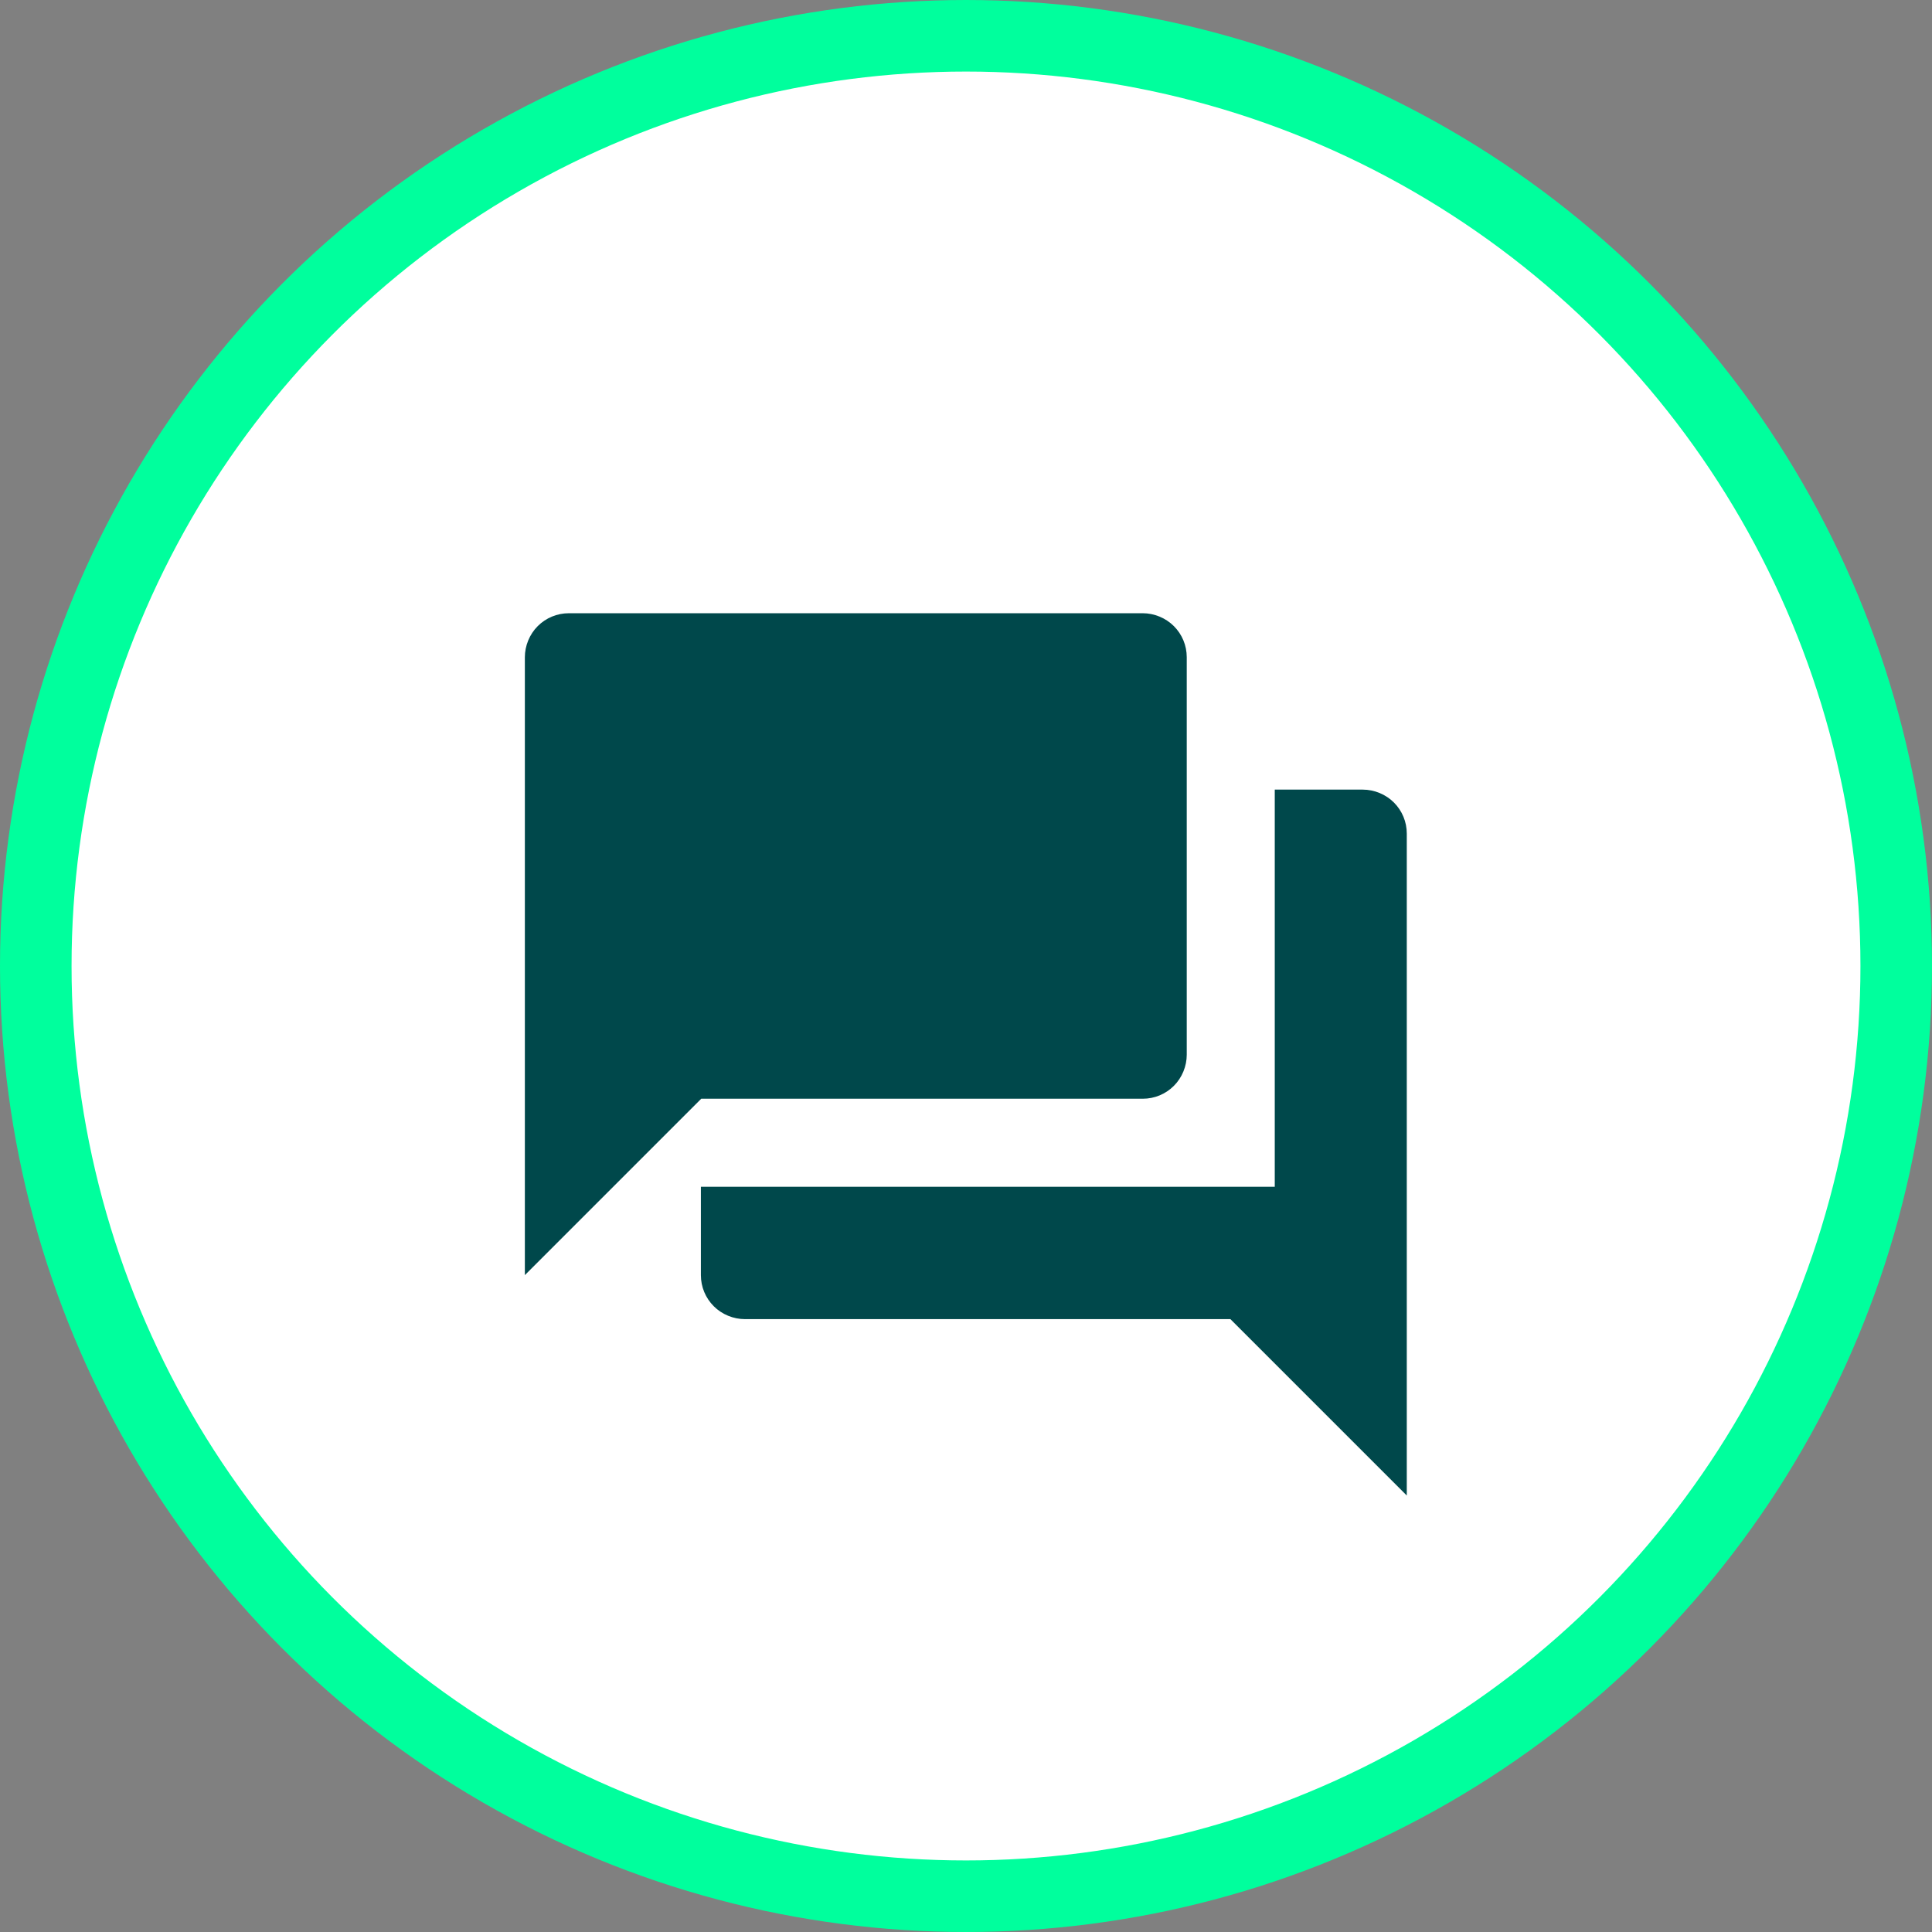
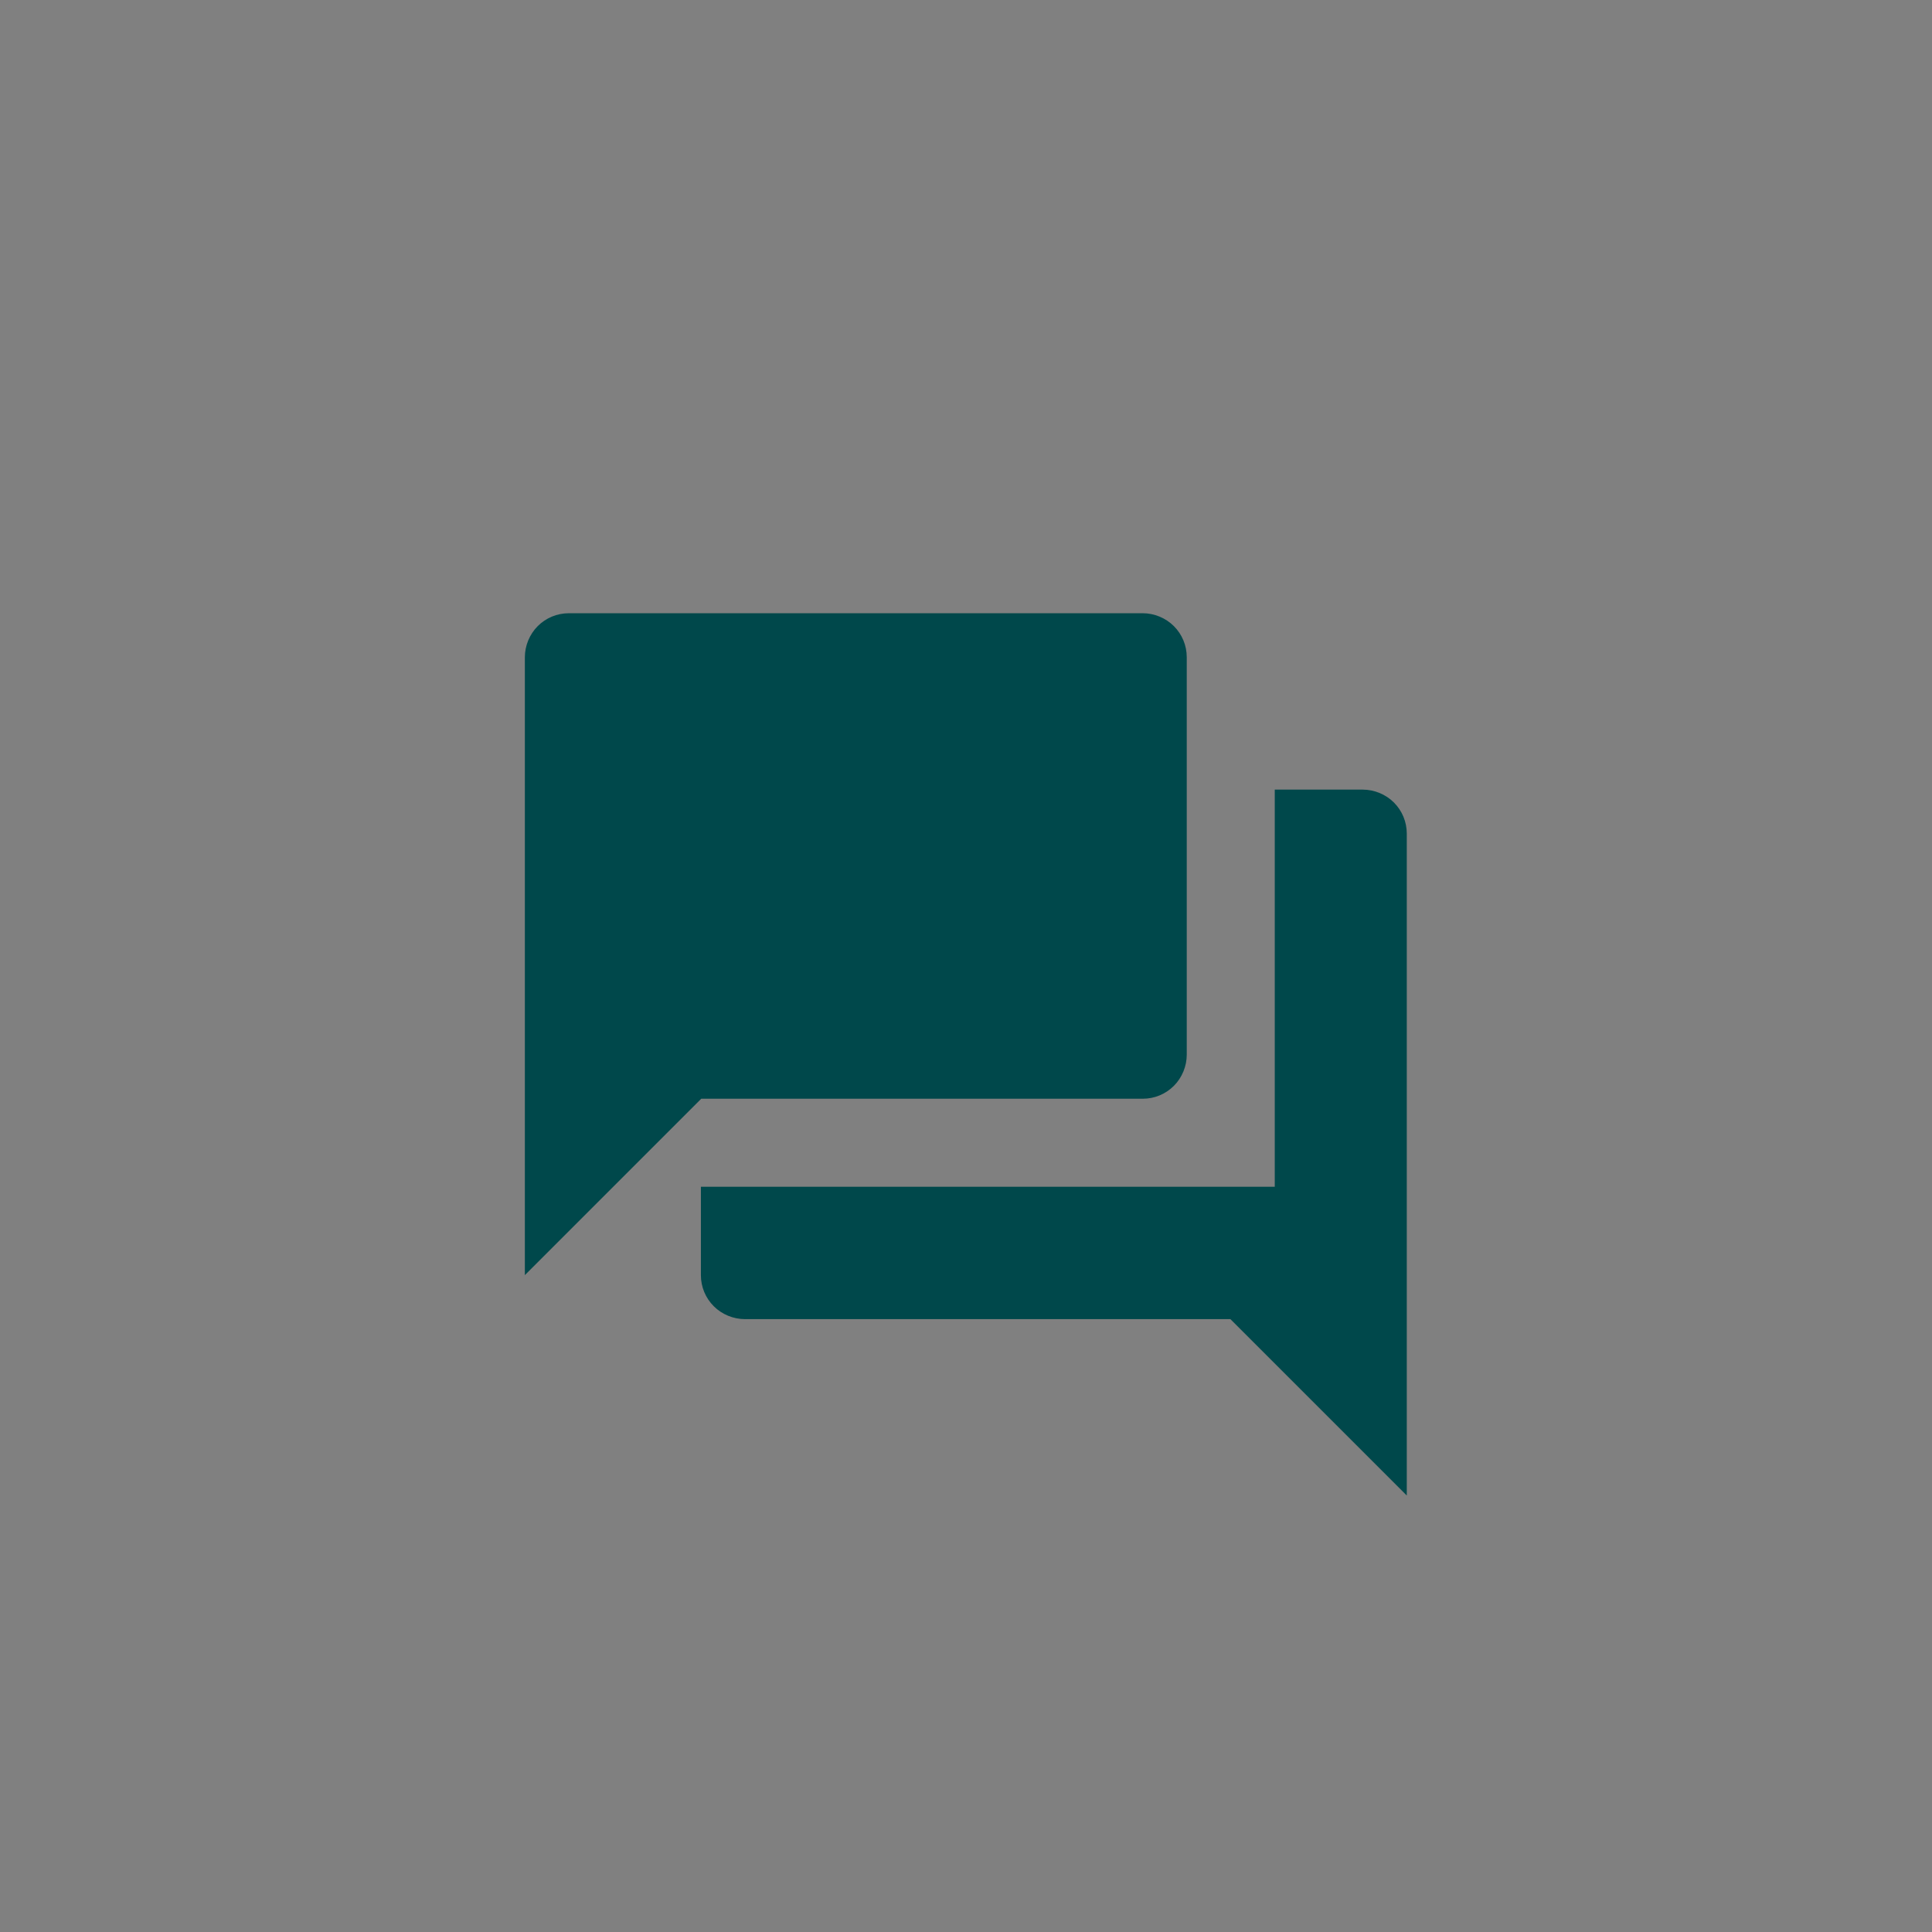
<svg xmlns="http://www.w3.org/2000/svg" id="Layer_2" viewBox="0 0 54 54">
  <rect x="0" y="0" width="54" height="54" fill="#808080" stroke="none" />
  <defs>
    <style>.cls-1{fill:#fff;stroke:#00ff9d;stroke-miterlimit:10;stroke-width:2px;}.cls-2{fill:#00484b;stroke-width:0px;}</style>
  </defs>
  <g id="Layer_1-2">
-     <circle class="cls-1" cx="27" cy="27" r="26" />
    <path class="cls-2" d="M38.1,22.07h-2.47v11.1h-16.04v2.47c0,.33.13.64.36.87.23.23.55.36.87.36h13.57l4.93,4.93v-18.5c0-.33-.13-.64-.36-.87-.23-.23-.55-.36-.87-.36ZM33.17,29.47v-11.1c0-.33-.13-.64-.36-.87-.23-.23-.55-.36-.87-.36H15.9c-.33,0-.64.13-.87.36-.23.23-.36.55-.36.87v17.27l4.93-4.93h12.34c.33,0,.64-.13.87-.36.23-.23.36-.55.36-.87Z" />
  </g>
</svg>